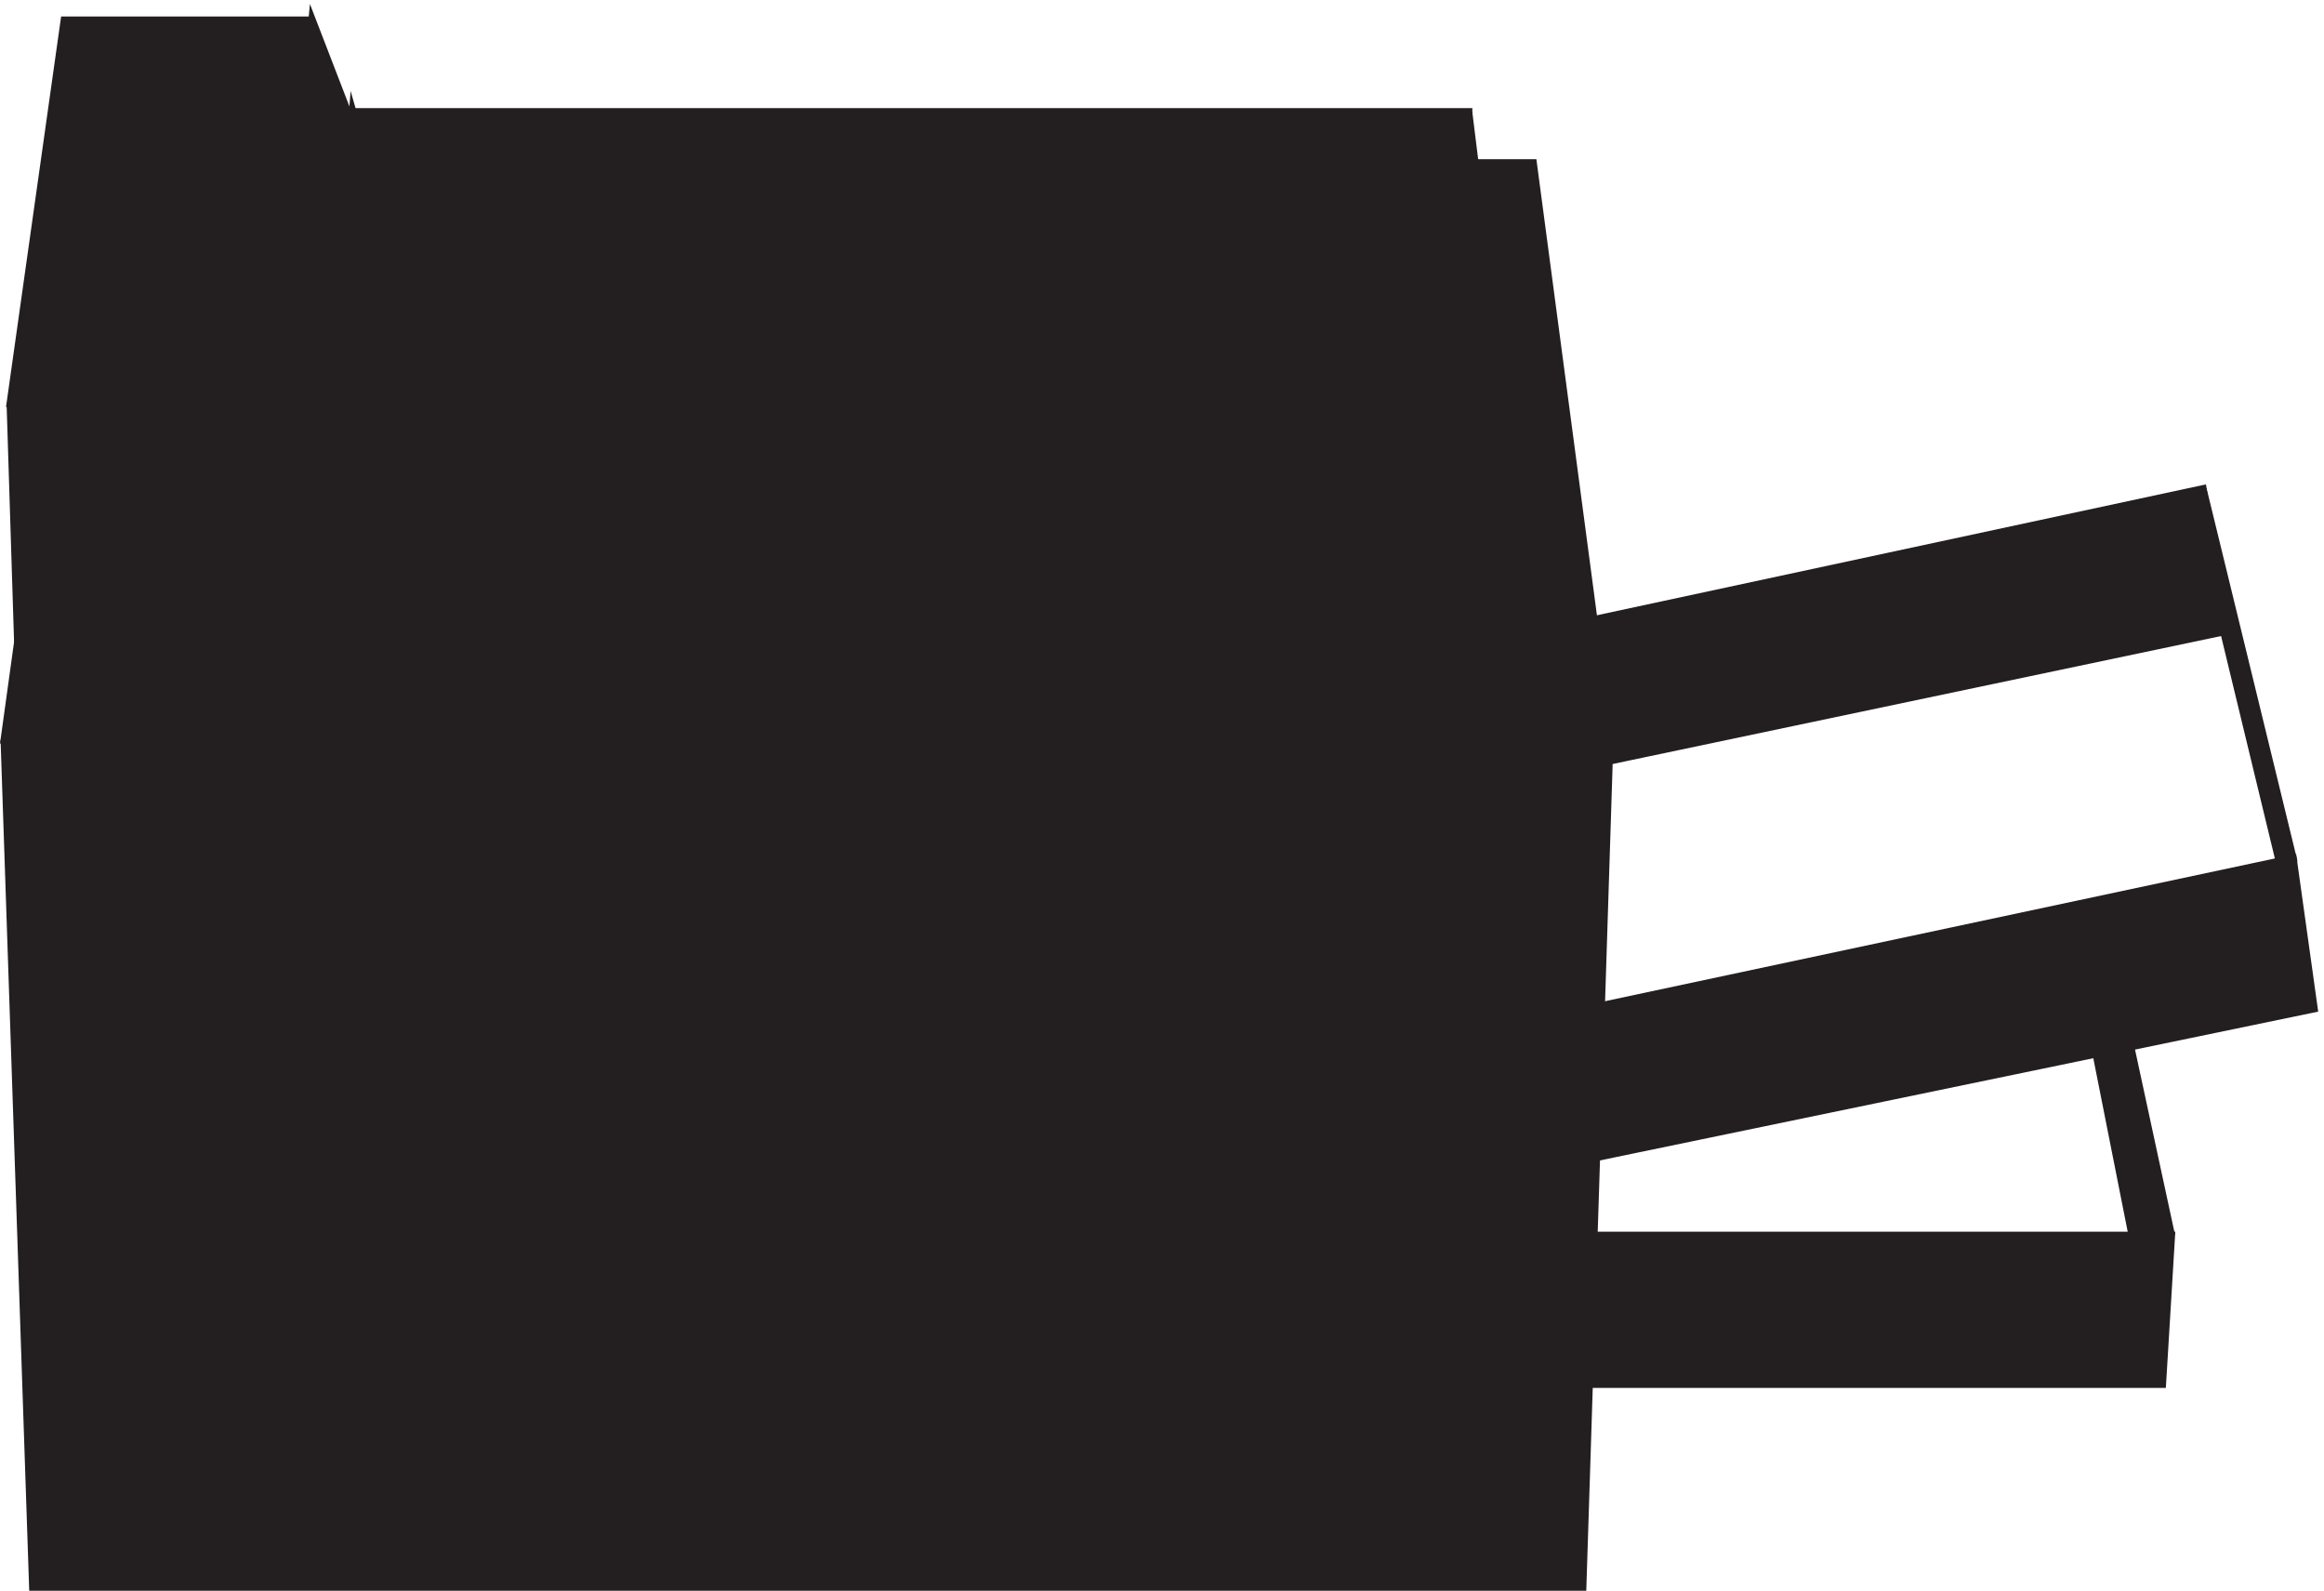
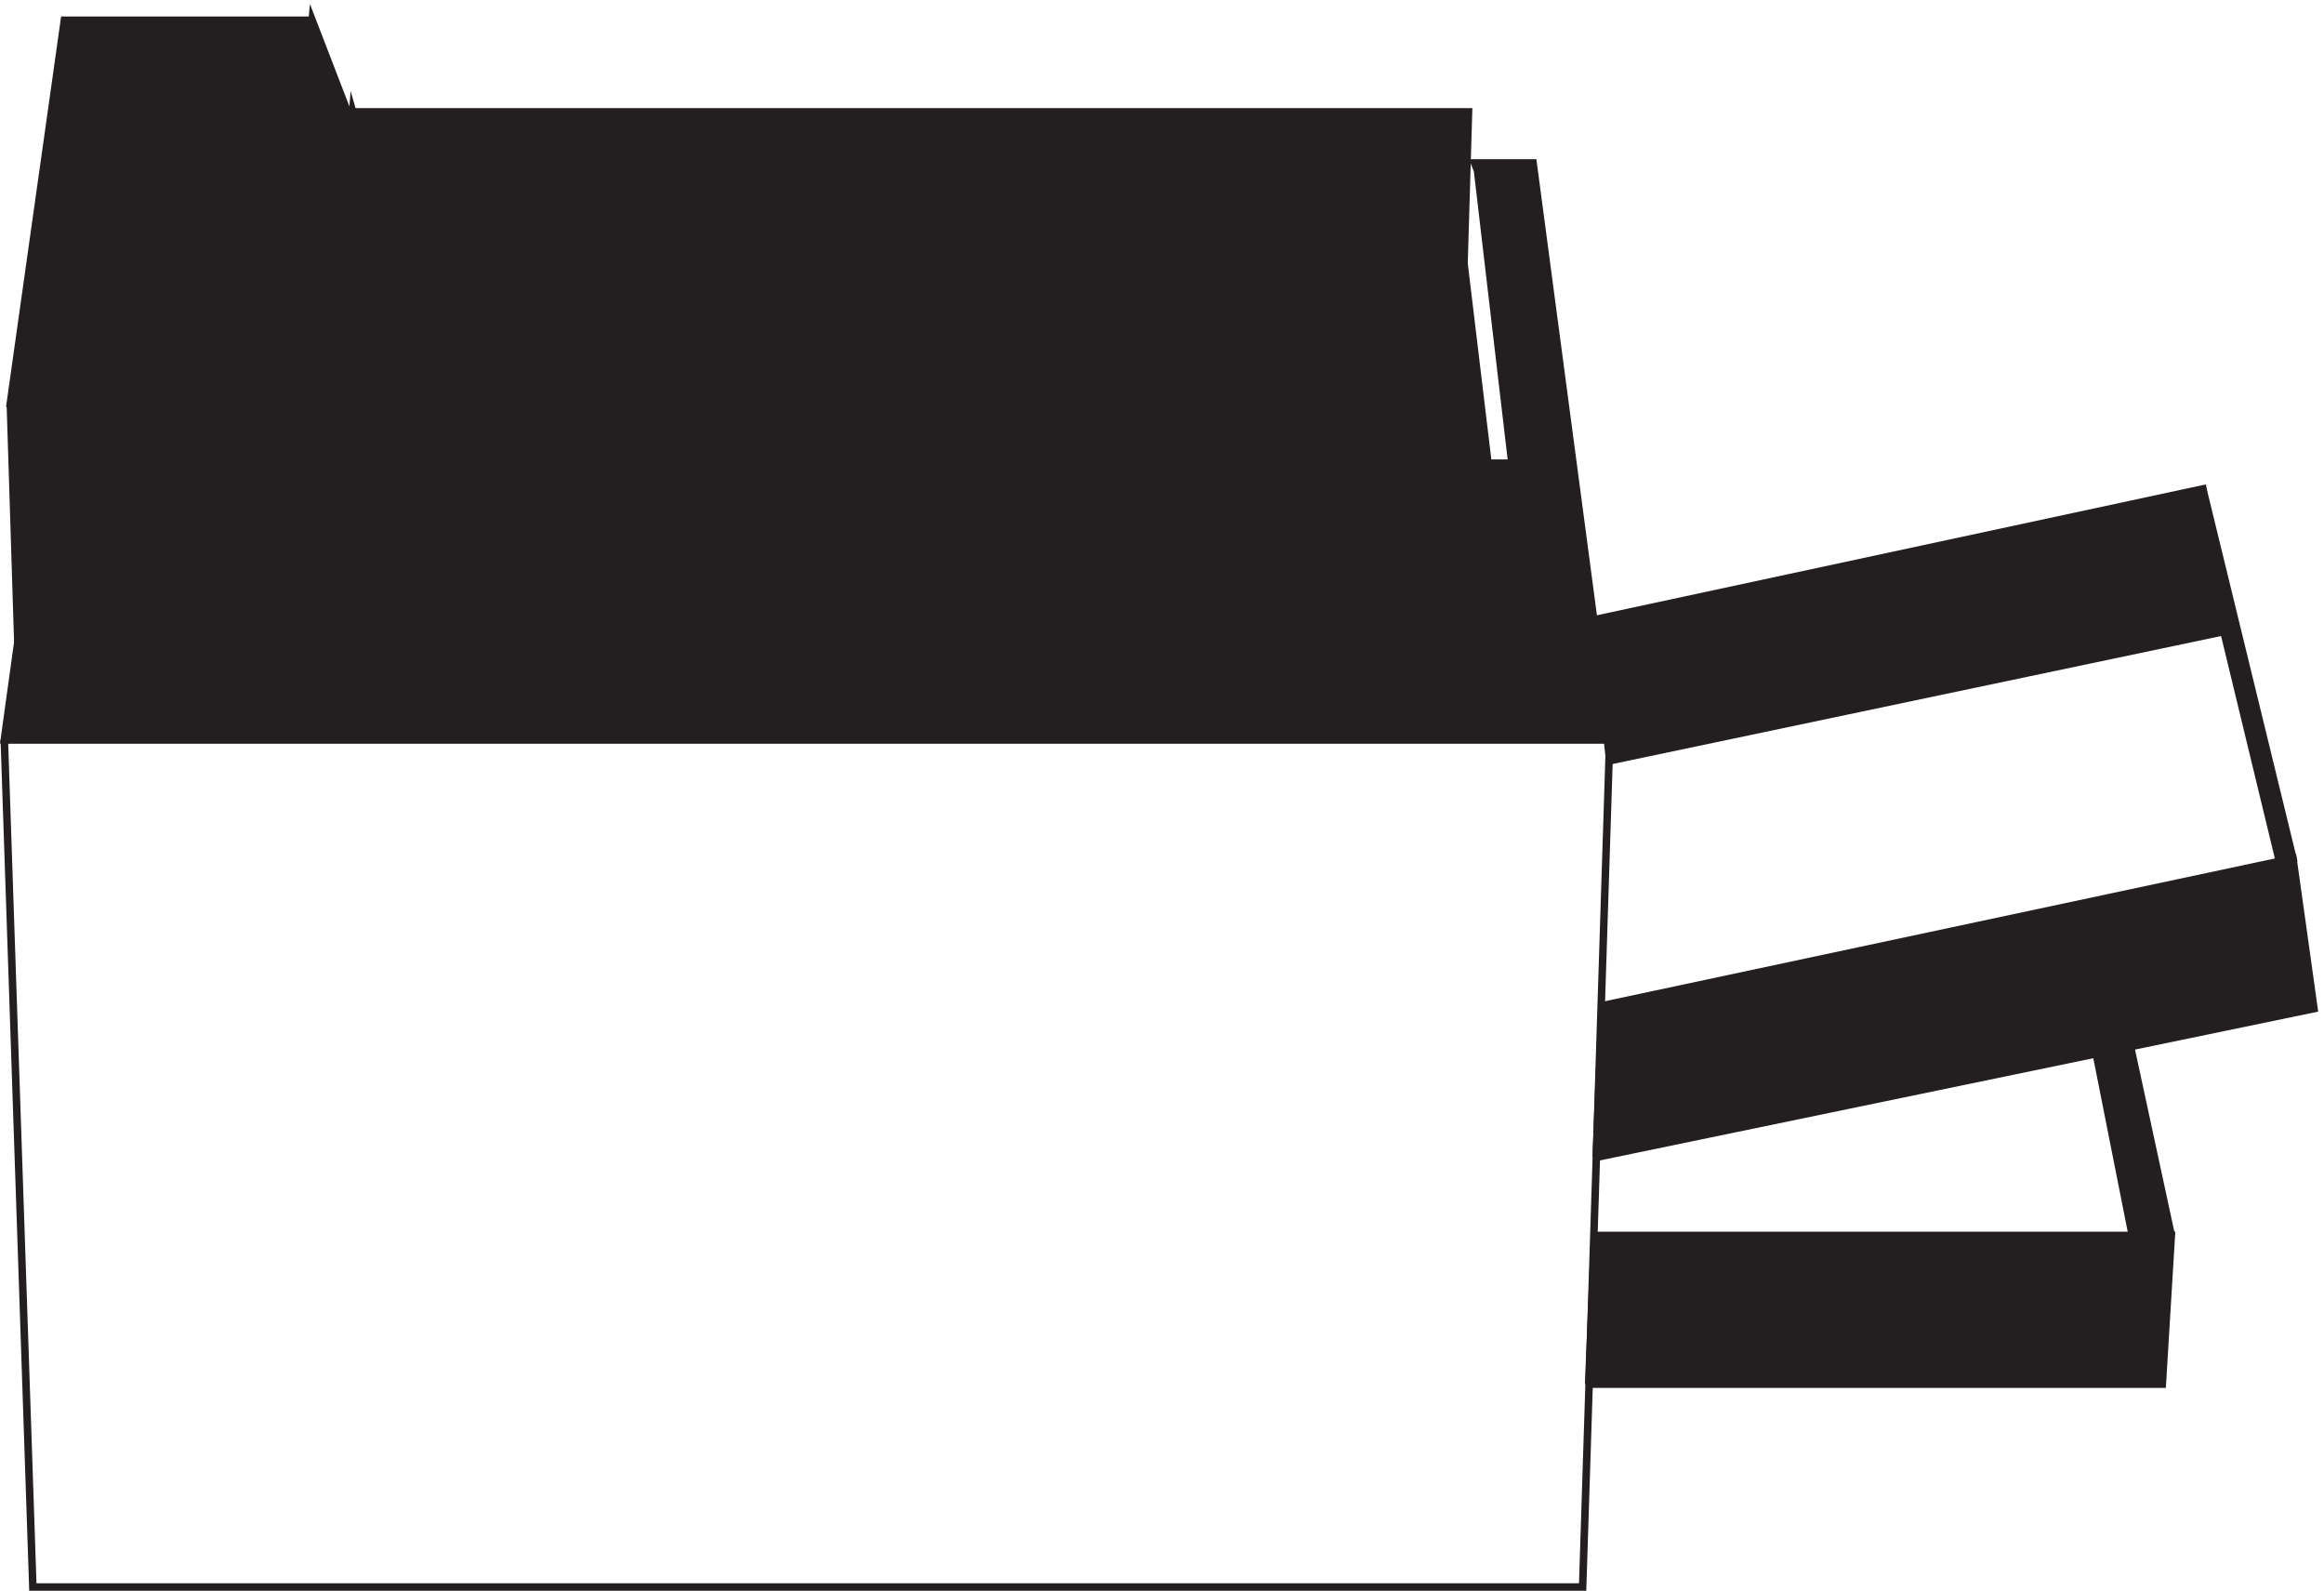
<svg xmlns="http://www.w3.org/2000/svg" xml:space="preserve" width="308.734" height="211.263">
  <path d="m366.332 946.66 3 18v-1.5H1504.83l4.5 160.5-34.5 294-3 7.5h58.5l76.5-576H3.332l13.5 97.5h349.5" style="fill:#231f20;fill-opacity:1;fill-rule:evenodd;stroke:none" transform="matrix(.133 0 0 -.133 .13 211.185)" />
  <path d="m366.332 946.66 3 18v-1.5H1504.83l4.5 160.5-34.5 294-3 7.5h58.5l76.5-576H3.332l13.5 97.5h349.5" style="fill:none;stroke:#231f20;stroke-width:7.5;stroke-linecap:butt;stroke-linejoin:miter;stroke-miterlimit:10;stroke-dasharray:none;stroke-opacity:1" transform="matrix(.133 0 0 -.133 .13 211.185)" />
  <path d="m379.832 1125.16 15 199.5-43.5 151.5-28.5-351h57" style="fill:#231f20;fill-opacity:1;fill-rule:evenodd;stroke:none" transform="matrix(.133 0 0 -.133 .13 211.185)" />
  <path d="m379.832 1125.16 15 199.5-43.5 151.5-28.5-351h57" style="fill:none;stroke:#231f20;stroke-width:7.5;stroke-linecap:butt;stroke-linejoin:miter;stroke-miterlimit:10;stroke-dasharray:none;stroke-opacity:1" transform="matrix(.133 0 0 -.133 .13 211.185)" />
  <path d="M351.332 1476.16H1465.83l-4.5-151.5H394.832l-43.5 151.5" style="fill:#231f20;fill-opacity:1;fill-rule:evenodd;stroke:none" transform="matrix(.133 0 0 -.133 .13 211.185)" />
  <path d="M351.332 1476.16H1465.83l-4.5-151.5H394.832l-43.5 151.5" style="fill:none;stroke:#231f20;stroke-width:7.5;stroke-linecap:butt;stroke-linejoin:miter;stroke-miterlimit:10;stroke-dasharray:none;stroke-opacity:1" transform="matrix(.133 0 0 -.133 .13 211.185)" />
  <path d="m9.332 1185.16 7.5-238.5h349.5l-91.5 238.5H9.332" style="fill:#231f20;fill-opacity:1;fill-rule:evenodd;stroke:none" transform="matrix(.133 0 0 -.133 .13 211.185)" />
  <path d="m9.332 1185.16 7.5-238.5h349.5l-91.5 238.5H9.332" style="fill:none;stroke:#231f20;stroke-width:7.5;stroke-linecap:butt;stroke-linejoin:miter;stroke-miterlimit:10;stroke-dasharray:none;stroke-opacity:1" transform="matrix(.133 0 0 -.133 .13 211.185)" />
  <path d="M310.832 1567.66h-247.5l-54-382.5h265.5l36 382.5" style="fill:#231f20;fill-opacity:1;fill-rule:evenodd;stroke:none" transform="matrix(.133 0 0 -.133 .13 211.185)" />
  <path d="M310.832 1567.66h-247.5l-54-382.5h265.5l36 382.5m1198.498-442.5H322.832m43.5-178.496h-349.5" style="fill:none;stroke:#231f20;stroke-width:7.5;stroke-linecap:butt;stroke-linejoin:miter;stroke-miterlimit:10;stroke-dasharray:none;stroke-opacity:1" transform="matrix(.133 0 0 -.133 .13 211.185)" />
  <path d="m369.332 964.66-3-18-91.5 238.5 36 382.5 40.5-105v13.5l-28.5-351 46.5-160.5" style="fill:#231f20;fill-opacity:1;fill-rule:evenodd;stroke:none" transform="matrix(.133 0 0 -.133 .13 211.185)" />
-   <path d="m369.332 964.66-3-18-91.5 238.5 36 382.5 40.5-105v13.5l-28.5-351 46.5-160.5" style="fill:none;stroke:#231f20;stroke-width:7.5;stroke-linecap:butt;stroke-linejoin:miter;stroke-miterlimit:10;stroke-dasharray:none;stroke-opacity:1" transform="matrix(.133 0 0 -.133 .13 211.185)" />
-   <path d="m1485.33 1125.16-24 199.5 4.5 151.5 43.5-351h-24" style="fill:#231f20;fill-opacity:1;fill-rule:evenodd;stroke:none" transform="matrix(.133 0 0 -.133 .13 211.185)" />
-   <path d="m1485.33 1125.16-24 199.5 4.5 151.5 43.5-351h-24" style="fill:none;stroke:#231f20;stroke-width:7.5;stroke-linecap:butt;stroke-linejoin:miter;stroke-miterlimit:10;stroke-dasharray:none;stroke-opacity:1" transform="matrix(.133 0 0 -.133 .13 211.185)" />
+   <path d="m369.332 964.66-3-18-91.5 238.5 36 382.5 40.5-105v13.5" style="fill:none;stroke:#231f20;stroke-width:7.5;stroke-linecap:butt;stroke-linejoin:miter;stroke-miterlimit:10;stroke-dasharray:none;stroke-opacity:1" transform="matrix(.133 0 0 -.133 .13 211.185)" />
  <path d="m379.832 1125.16 15 199.5H1461.33l24-199.5H379.832" style="fill:#231f20;fill-opacity:1;fill-rule:evenodd;stroke:none" transform="matrix(.133 0 0 -.133 .13 211.185)" />
  <path d="m379.832 1125.16 15 199.5H1461.33l24-199.5H379.832" style="fill:none;stroke:#231f20;stroke-width:7.5;stroke-linecap:butt;stroke-linejoin:miter;stroke-miterlimit:10;stroke-dasharray:none;stroke-opacity:1" transform="matrix(.133 0 0 -.133 .13 211.185)" />
  <path d="m322.832 1125.16 46.5-160.5H1504.83l4.5 160.5H322.832" style="fill:#231f20;fill-opacity:1;fill-rule:evenodd;stroke:none" transform="matrix(.133 0 0 -.133 .13 211.185)" />
  <path d="m322.832 1125.16 46.5-160.5H1504.83l4.5 160.5H322.832" style="fill:none;stroke:#231f20;stroke-width:7.5;stroke-linecap:butt;stroke-linejoin:miter;stroke-miterlimit:10;stroke-dasharray:none;stroke-opacity:1" transform="matrix(.133 0 0 -.133 .13 211.185)" />
-   <path d="m3.332 849.164 28.5-846H1579.83l27 846H3.332" style="fill:#231f20;fill-opacity:1;fill-rule:evenodd;stroke:none" transform="matrix(.133 0 0 -.133 .13 211.185)" />
  <path d="m3.332 849.164 28.5-846H1579.83l27 846H3.332" style="fill:none;stroke:#231f20;stroke-width:7.5;stroke-linecap:butt;stroke-linejoin:miter;stroke-miterlimit:10;stroke-dasharray:none;stroke-opacity:1" transform="matrix(.133 0 0 -.133 .13 211.185)" />
  <path d="M1585.83 205.664h573l9 148.5h-576l-6-148.5" style="fill:#231f20;fill-opacity:1;fill-rule:evenodd;stroke:none" transform="matrix(.133 0 0 -.133 .13 211.185)" />
  <path d="M1585.83 205.664h573l9 148.5h-576l-6-148.5" style="fill:none;stroke:#231f20;stroke-width:7.5;stroke-linecap:butt;stroke-linejoin:miter;stroke-miterlimit:10;stroke-dasharray:none;stroke-opacity:1" transform="matrix(.133 0 0 -.133 .13 211.185)" />
  <path d="m2167.83 354.164-40.5 187.5-34.5-6 36-181.5h39" style="fill:#231f20;fill-opacity:1;fill-rule:evenodd;stroke:none" transform="matrix(.133 0 0 -.133 .13 211.185)" />
  <path d="m2167.83 354.164-40.5 187.5-34.5-6 36-181.5h39" style="fill:none;stroke:#231f20;stroke-width:7.5;stroke-linecap:butt;stroke-linejoin:miter;stroke-miterlimit:10;stroke-dasharray:none;stroke-opacity:1" transform="matrix(.133 0 0 -.133 .13 211.185)" />
  <path d="m1593.33 432.164 717 148.5-21 150-690-147-6-151.5" style="fill:#231f20;fill-opacity:1;fill-rule:evenodd;stroke:none" transform="matrix(.133 0 0 -.133 .13 211.185)" />
  <path d="m1593.33 432.164 717 148.5-21 150-690-147-6-151.5" style="fill:none;stroke:#231f20;stroke-width:7.5;stroke-linecap:butt;stroke-linejoin:miter;stroke-miterlimit:10;stroke-dasharray:none;stroke-opacity:1" transform="matrix(.133 0 0 -.133 .13 211.185)" />
  <path d="m2275.83 727.66-55.5 229.5-21 142.5 90-369-13.5-3" style="fill:#231f20;fill-opacity:1;fill-rule:evenodd;stroke:none" transform="matrix(.133 0 0 -.133 .13 211.185)" />
  <path d="m2275.83 727.66-55.5 229.5-21 142.5 90-369-13.5-3" style="fill:none;stroke:#231f20;stroke-width:7.5;stroke-linecap:butt;stroke-linejoin:miter;stroke-miterlimit:10;stroke-dasharray:none;stroke-opacity:1" transform="matrix(.133 0 0 -.133 .13 211.185)" />
  <path d="m2220.33 957.16-613.5-129-15 141 607.5 130.5 21-142.5" style="fill:#231f20;fill-opacity:1;fill-rule:evenodd;stroke:none" transform="matrix(.133 0 0 -.133 .13 211.185)" />
  <path d="m2220.33 957.16-613.5-129-15 141 607.5 130.5 21-142.5" style="fill:none;stroke:#231f20;stroke-width:7.5;stroke-linecap:butt;stroke-linejoin:miter;stroke-miterlimit:10;stroke-dasharray:none;stroke-opacity:1" transform="matrix(.133 0 0 -.133 .13 211.185)" />
</svg>